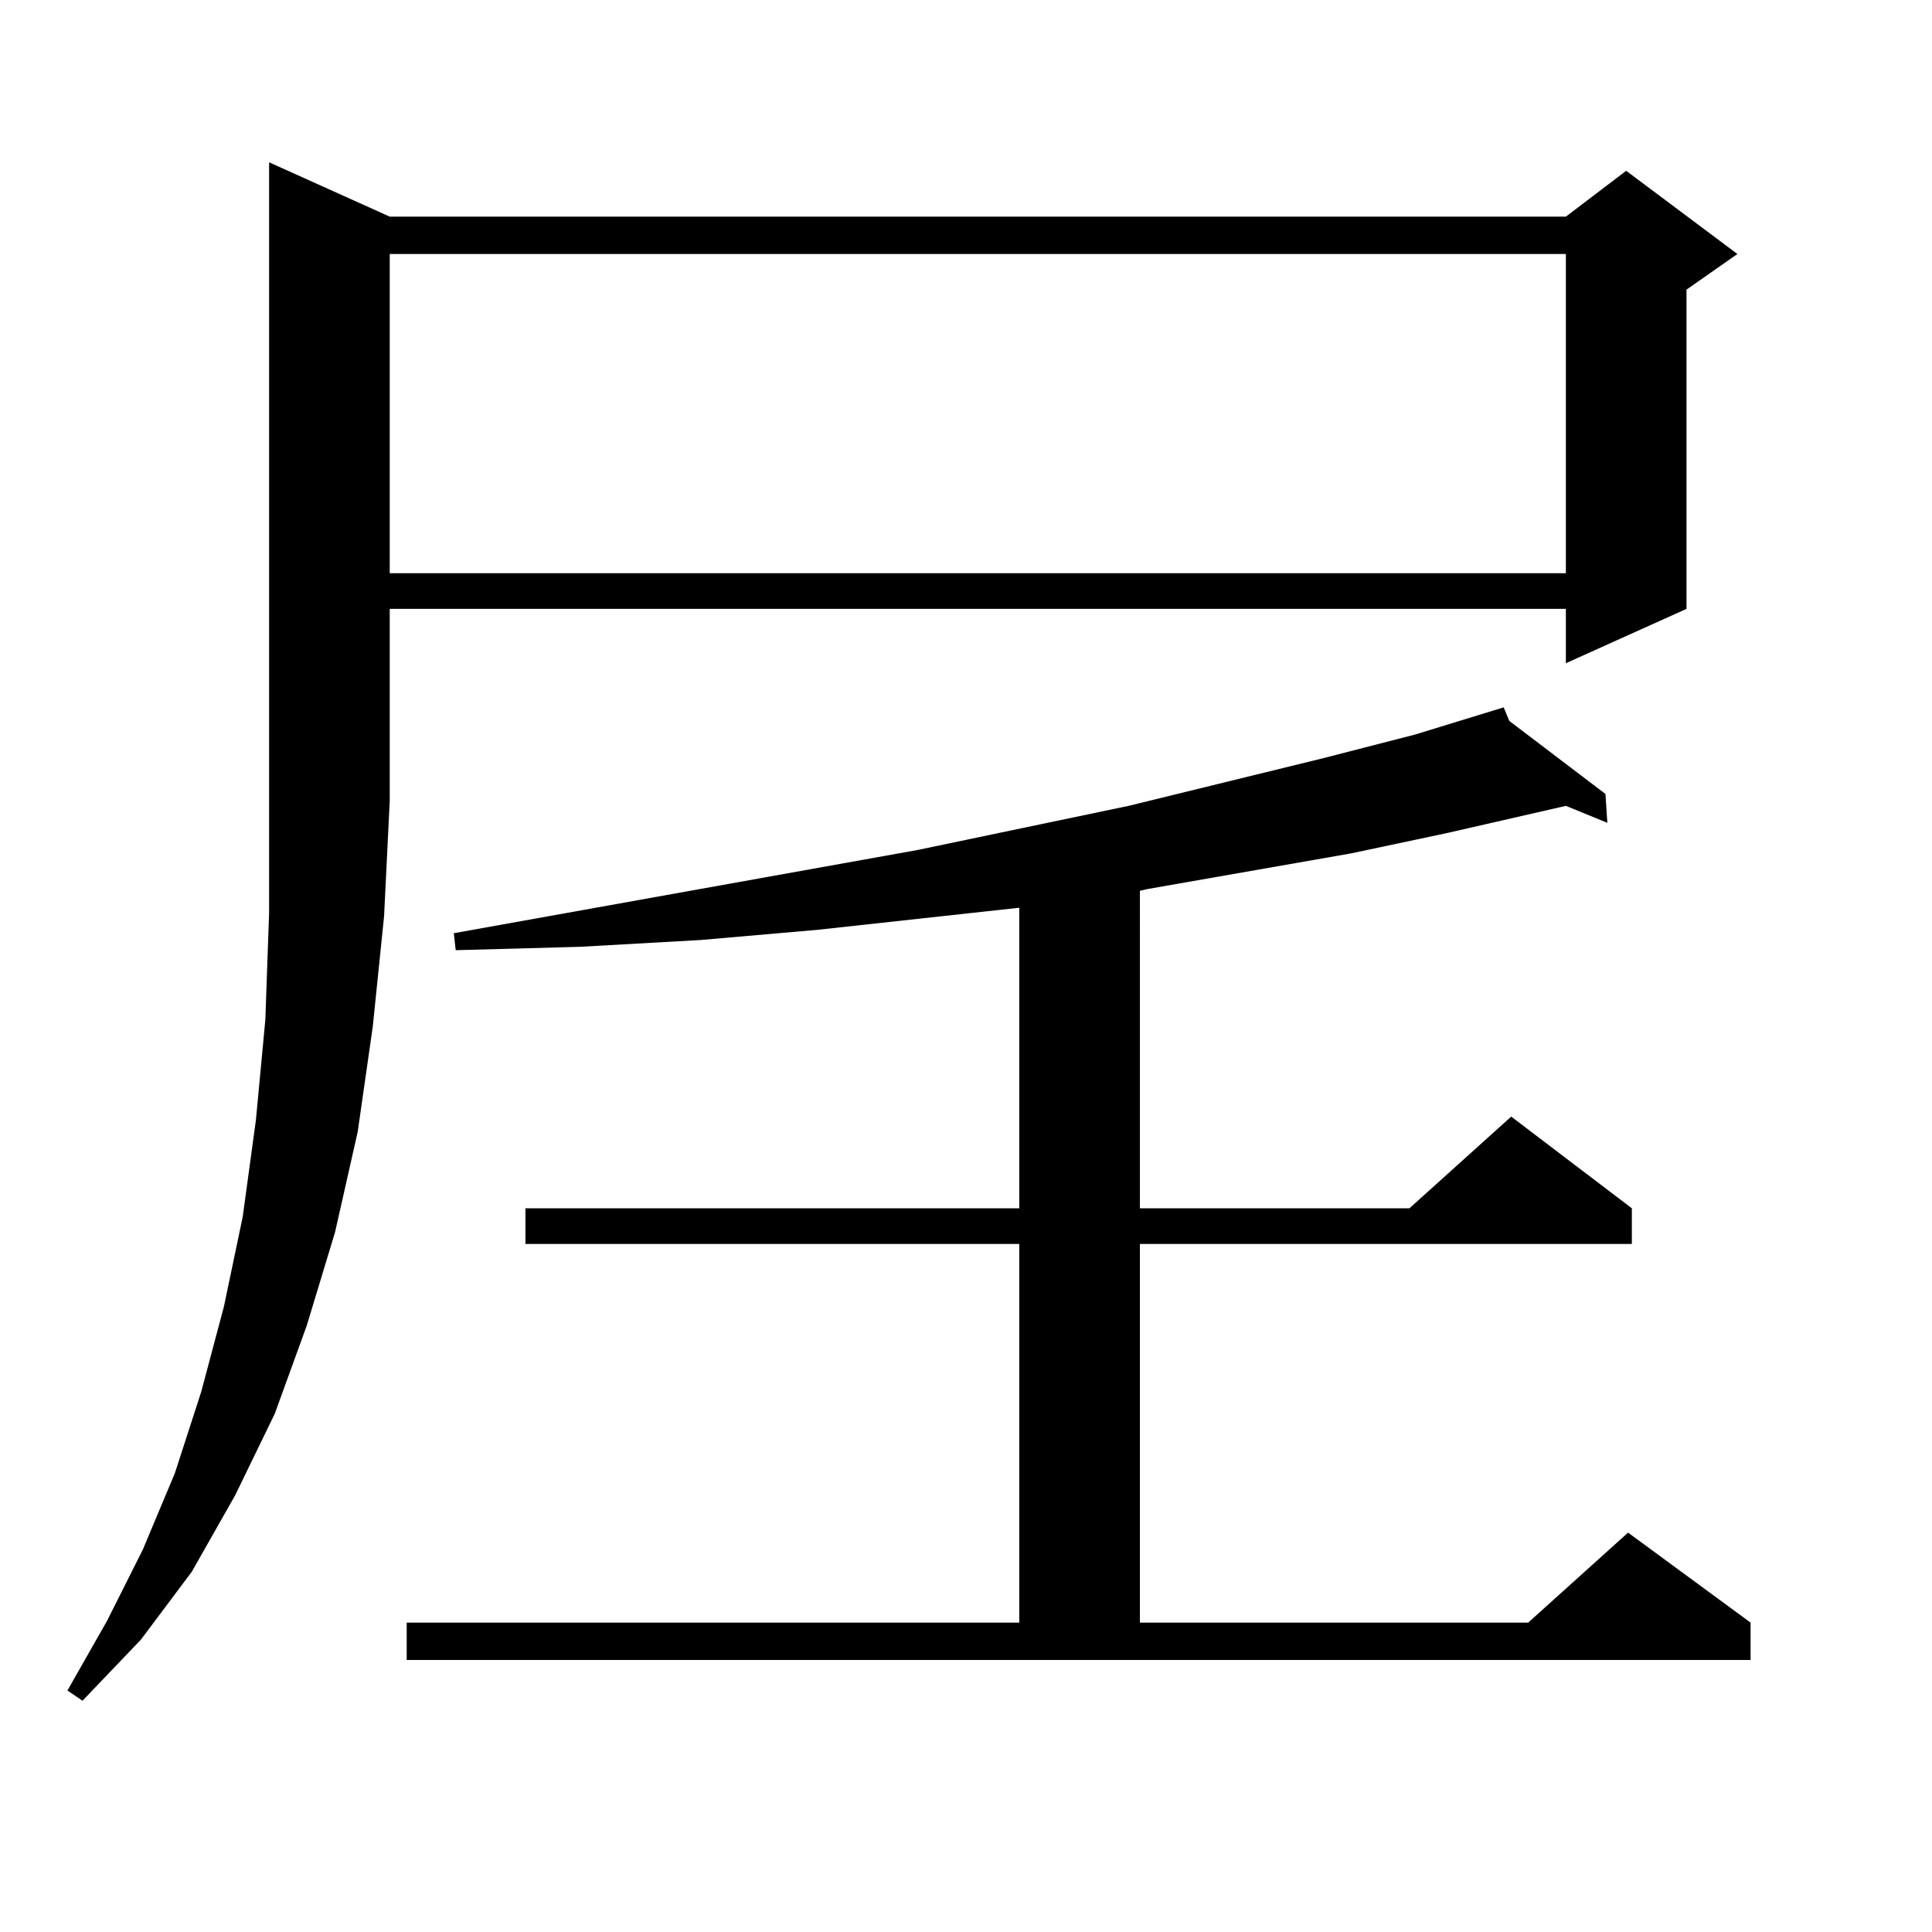
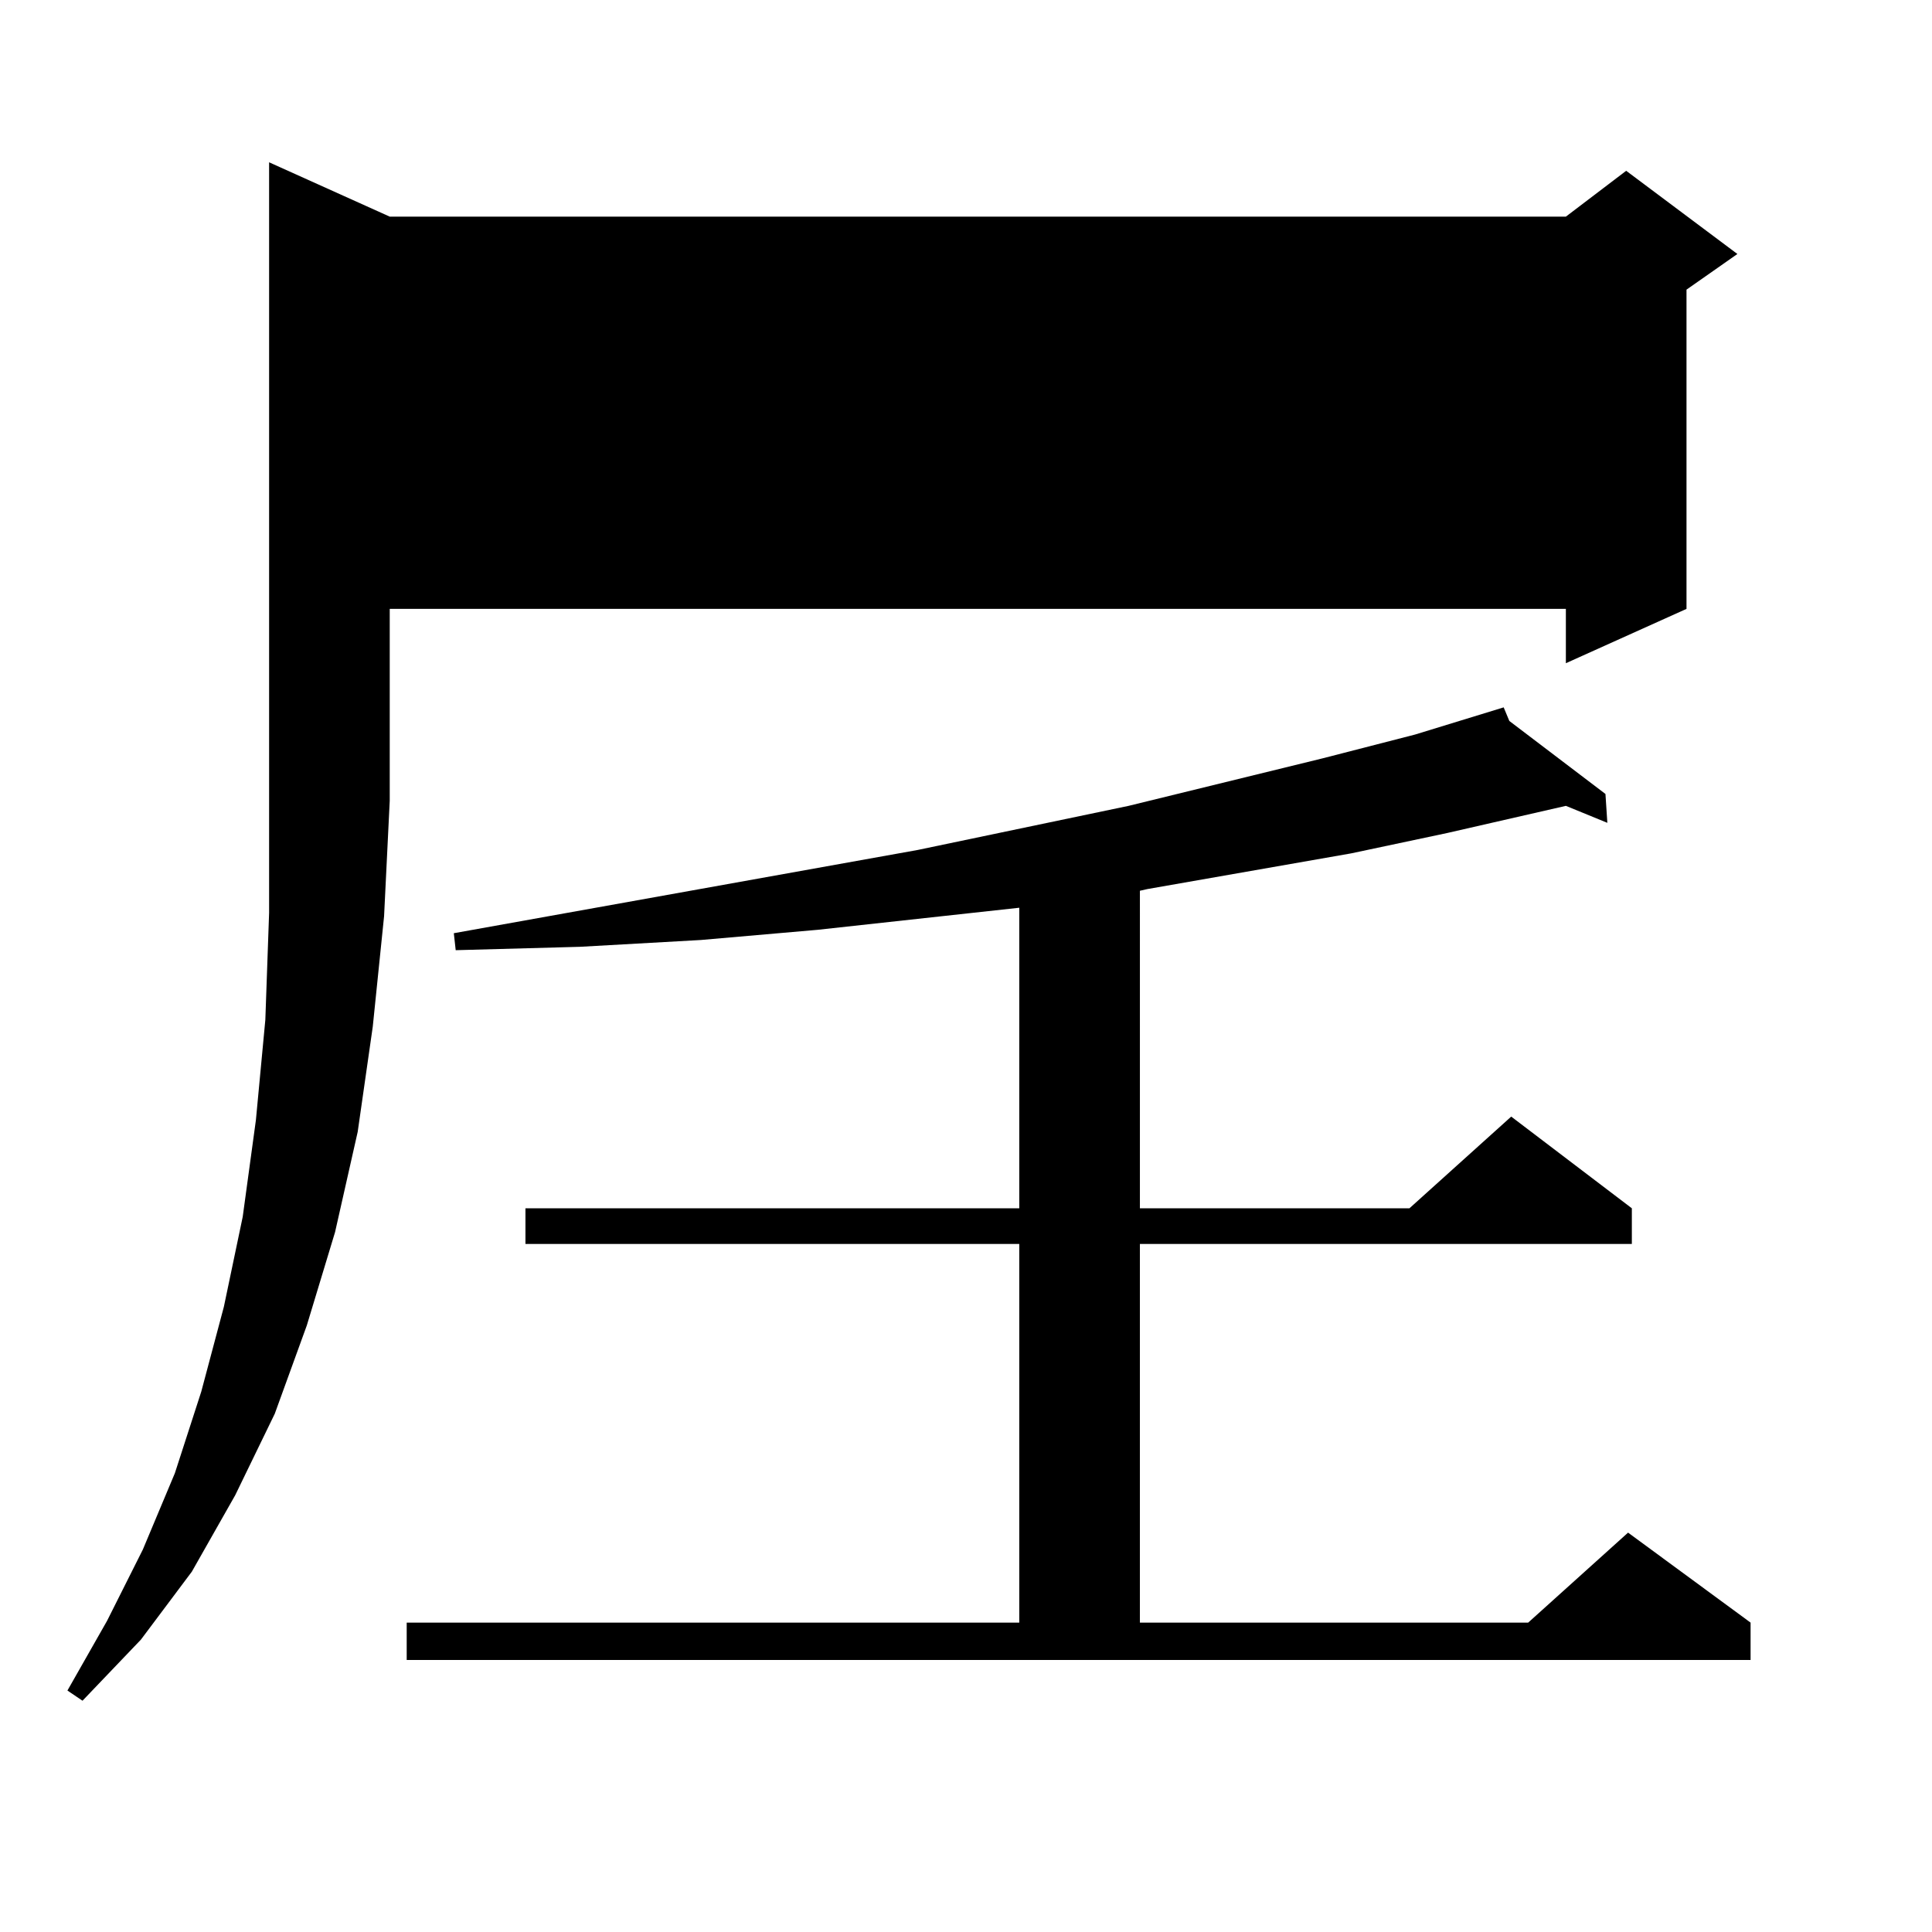
<svg xmlns="http://www.w3.org/2000/svg" version="1.1" id="图层_1" x="0px" y="0px" width="1000px" height="1000px" viewBox="0 0 1000 1000" enable-background="new 0 0 1000 1000" xml:space="preserve">
-   <path d="M201.727,112.129h608.766l31.219-23.73l57.56,43.066l-26.341,18.457v165.234l-62.438,28.125v-28.125H201.727v99.316  l-2.927,59.766l-5.854,57.129l-7.805,54.492l-11.707,51.855l-14.634,48.34l-16.585,45.703l-20.487,42.188L99.29,813.496  l-26.341,35.156l-30.243,31.641l-7.805-5.273l20.487-36.035l18.536-36.914L90.51,762.52l13.658-42.188l11.707-43.945l9.756-46.582  l6.829-50.098l4.878-51.855l1.951-55.371V84.004L201.727,112.129z M201.727,131.465v165.234h608.766V131.465H201.727z   M210.507,839.863h317.065V643.867H271.969V625.41h255.604V469.844L423.185,481.27l-60.486,5.273l-62.438,3.516l-64.389,1.758  l-0.976-8.789l239.994-43.066l109.266-22.852L684.642,392.5l47.804-12.305l45.853-14.063l2.927,7.031l49.755,37.793l0.976,14.941  l-21.463-8.789l-61.462,14.063l-49.755,10.547l-105.363,18.457l-3.902,0.879V625.41h139.509l52.682-47.461l62.438,47.461v18.457  H590.01v195.996H790.98l51.706-46.582l63.413,46.582v19.336H210.507V839.863z" />
+   <path d="M201.727,112.129h608.766l31.219-23.73l57.56,43.066l-26.341,18.457v165.234l-62.438,28.125v-28.125H201.727v99.316  l-2.927,59.766l-5.854,57.129l-7.805,54.492l-11.707,51.855l-14.634,48.34l-16.585,45.703l-20.487,42.188L99.29,813.496  l-26.341,35.156l-30.243,31.641l-7.805-5.273l20.487-36.035l18.536-36.914L90.51,762.52l13.658-42.188l11.707-43.945l9.756-46.582  l6.829-50.098l4.878-51.855l1.951-55.371V84.004L201.727,112.129z M201.727,131.465h608.766V131.465H201.727z   M210.507,839.863h317.065V643.867H271.969V625.41h255.604V469.844L423.185,481.27l-60.486,5.273l-62.438,3.516l-64.389,1.758  l-0.976-8.789l239.994-43.066l109.266-22.852L684.642,392.5l47.804-12.305l45.853-14.063l2.927,7.031l49.755,37.793l0.976,14.941  l-21.463-8.789l-61.462,14.063l-49.755,10.547l-105.363,18.457l-3.902,0.879V625.41h139.509l52.682-47.461l62.438,47.461v18.457  H590.01v195.996H790.98l51.706-46.582l63.413,46.582v19.336H210.507V839.863z" />
</svg>